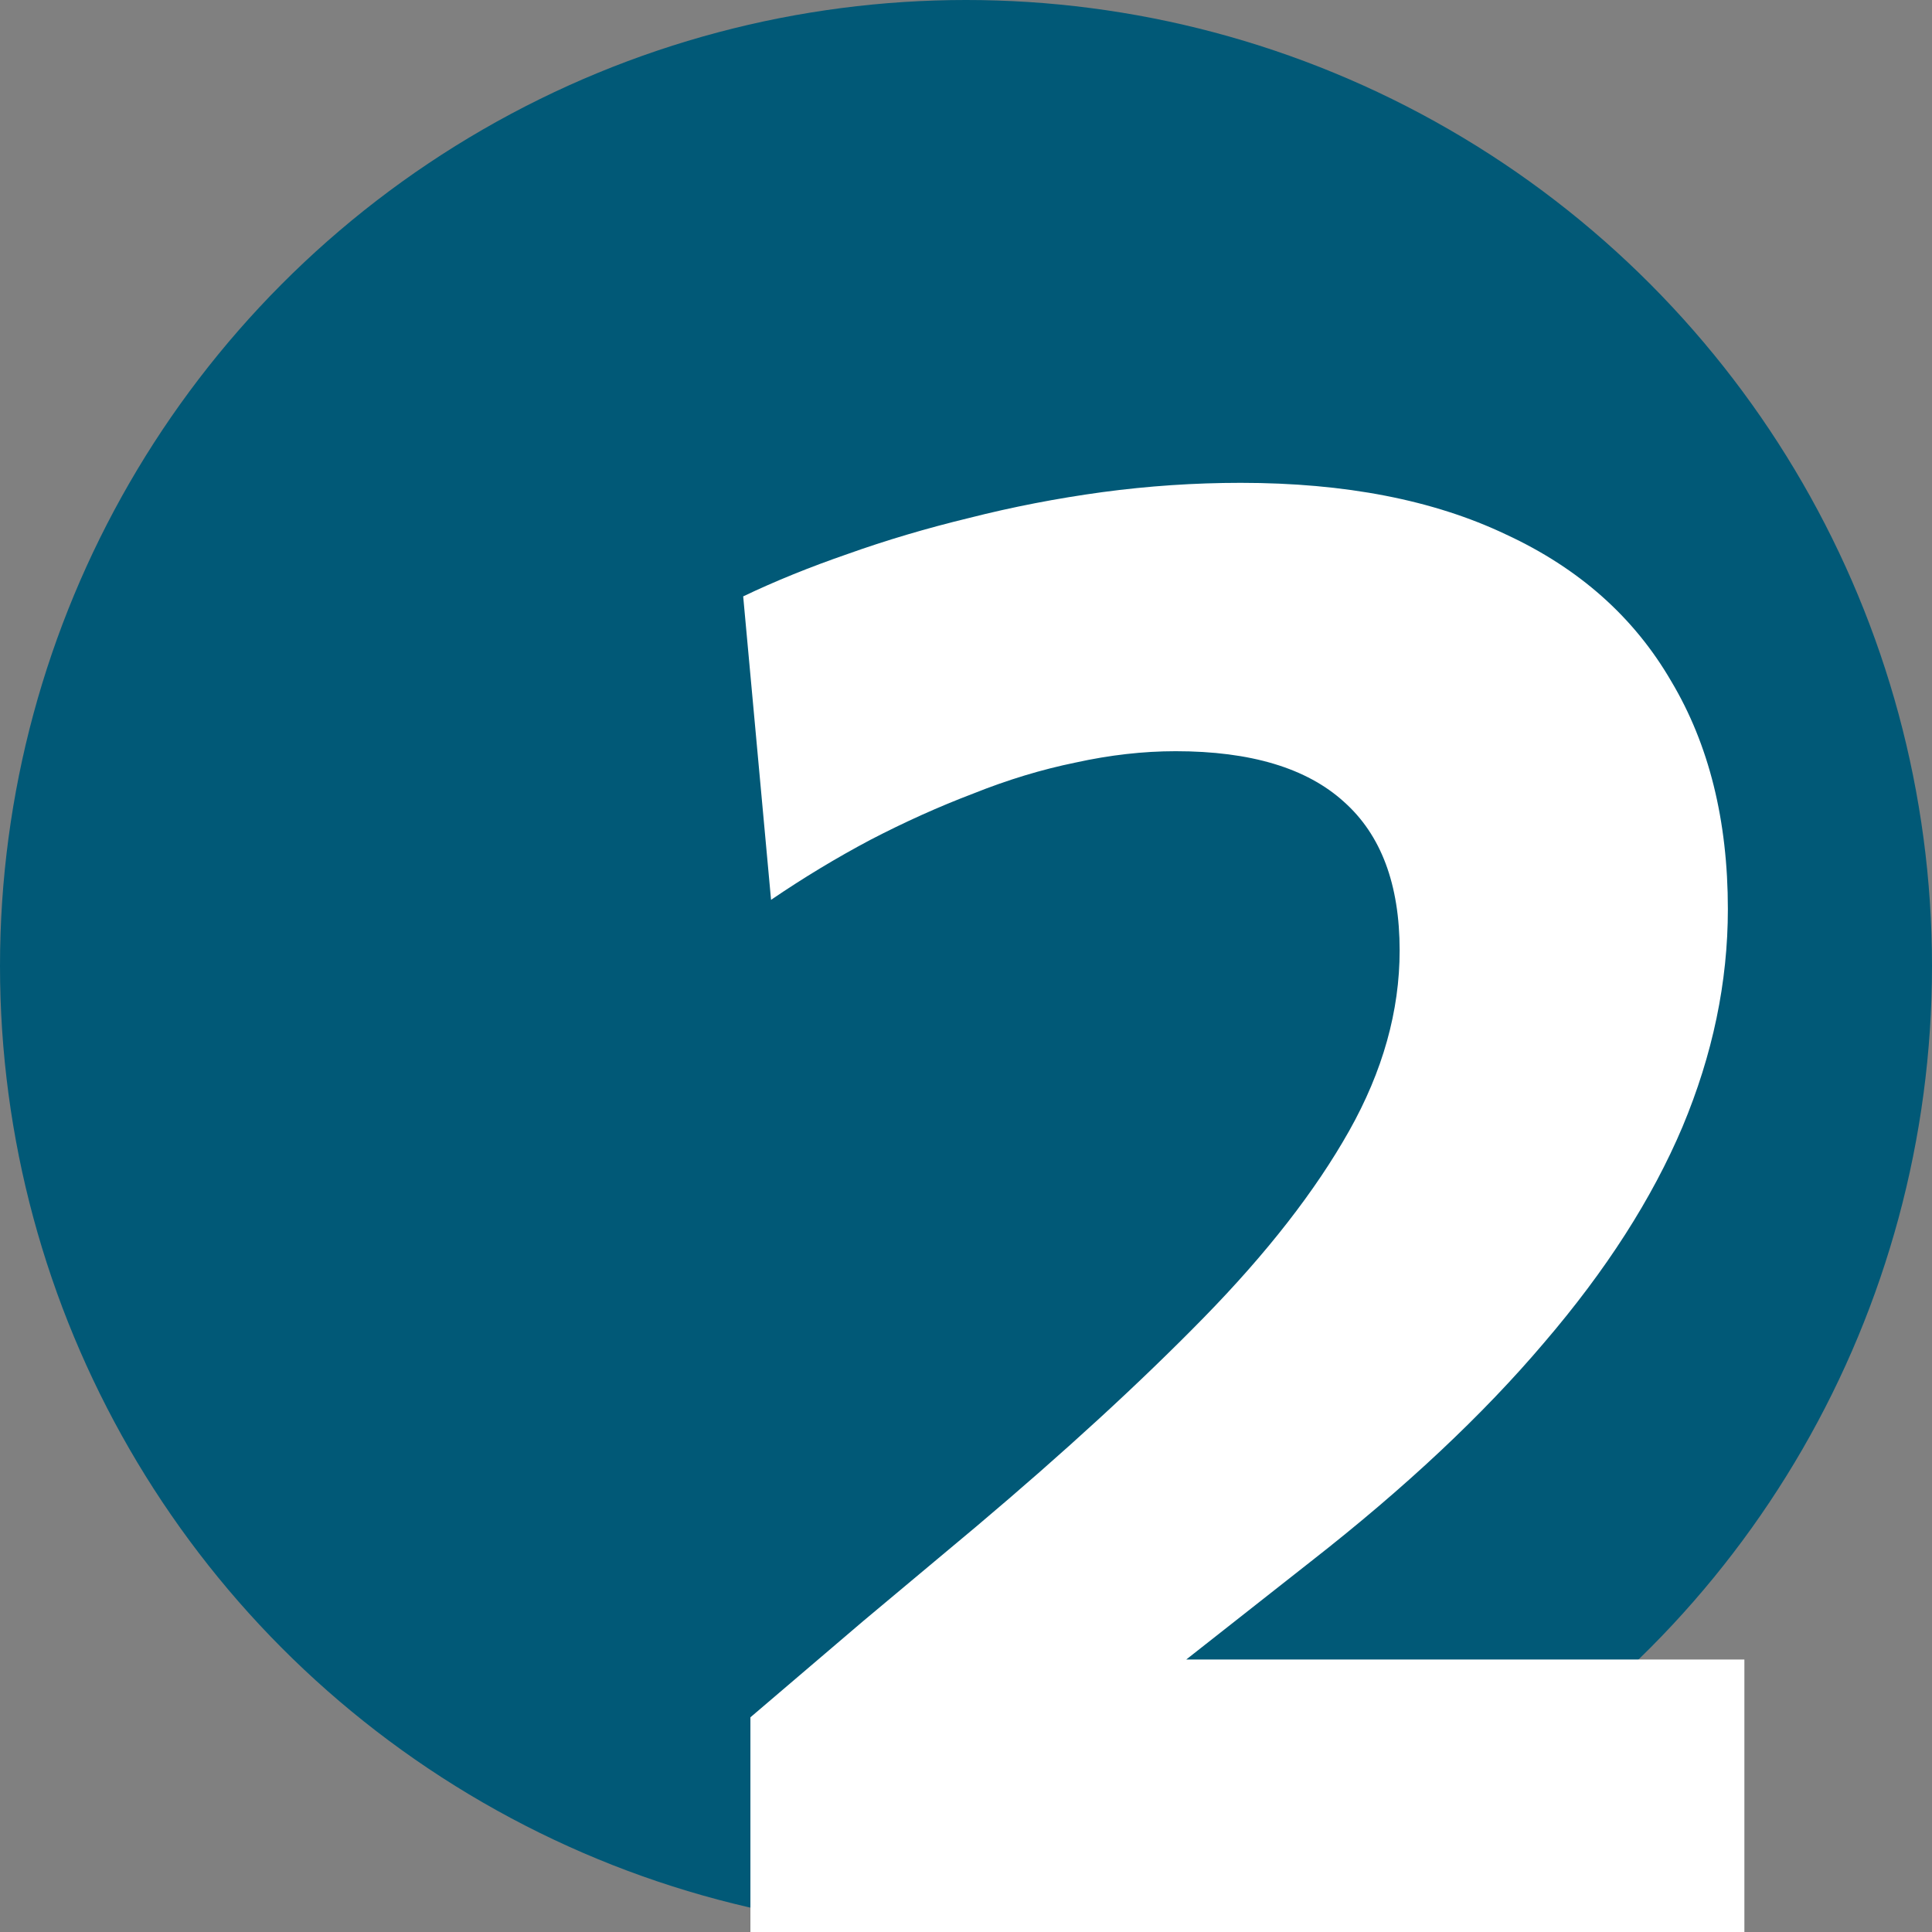
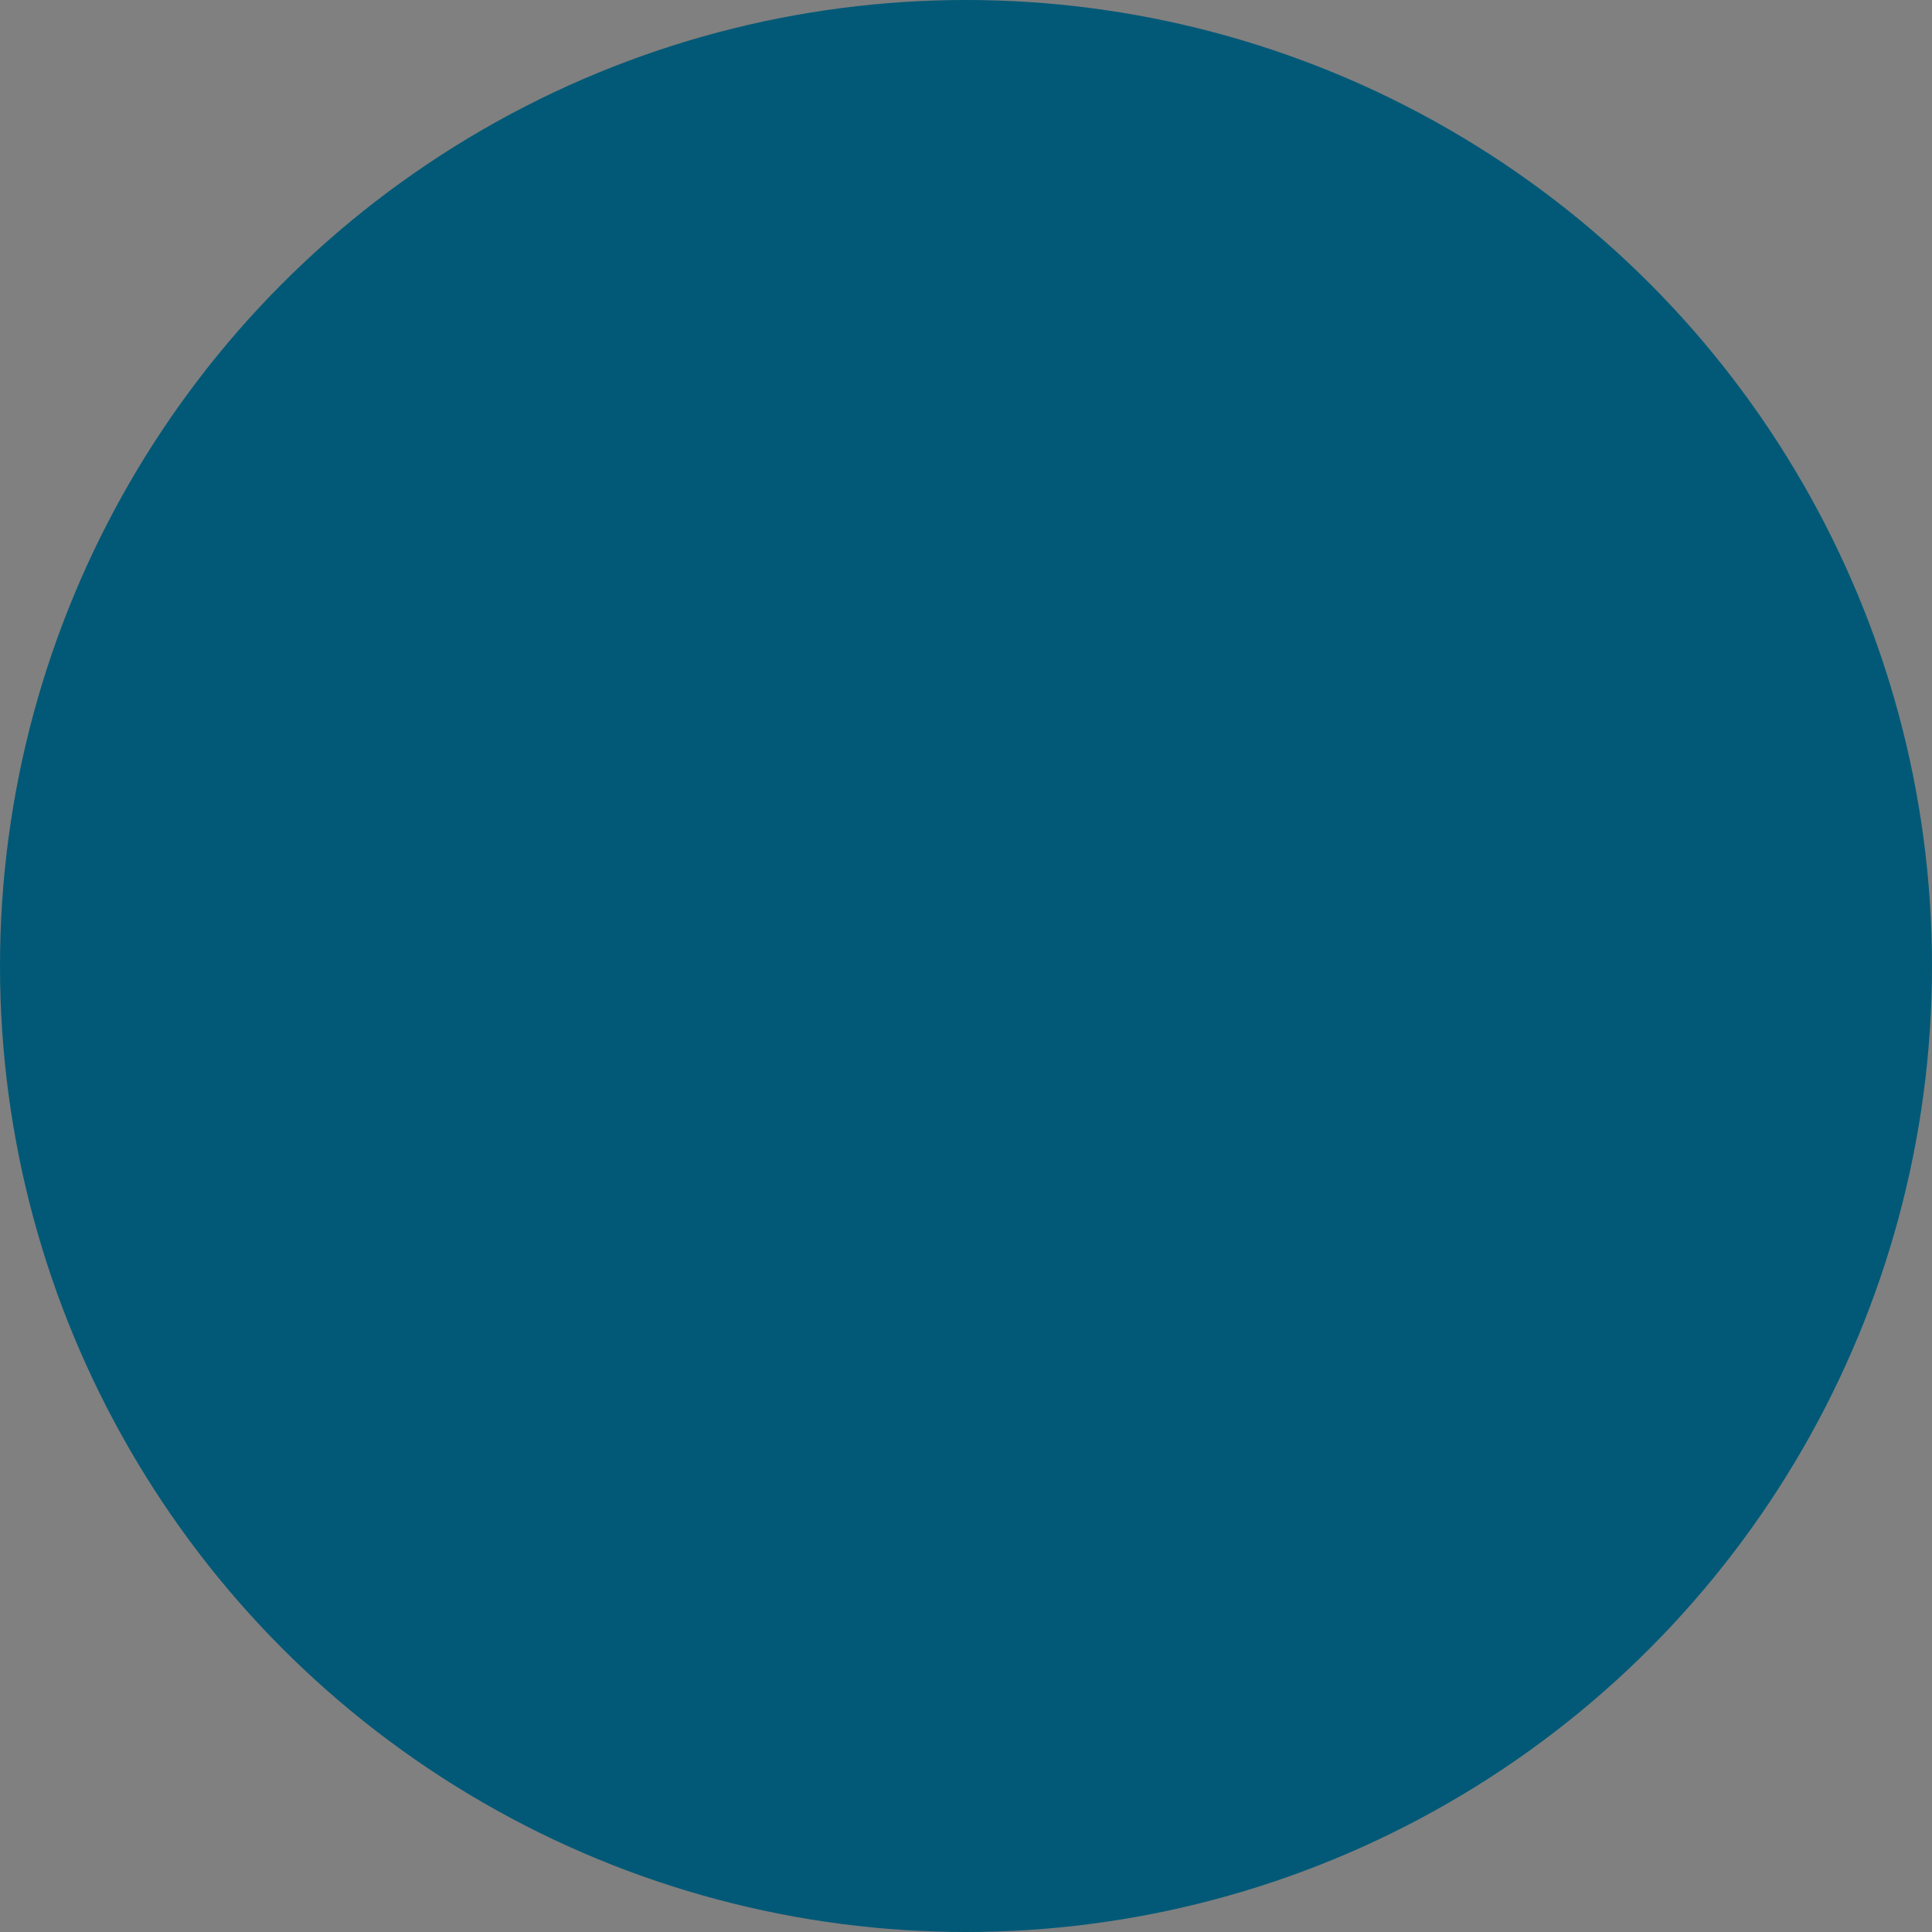
<svg xmlns="http://www.w3.org/2000/svg" width="73" height="73" viewBox="0 0 73 73" fill="none">
  <rect x="0" y="0" width="73" height="73" fill="#808080" stroke="none" />
  <circle cx="36.5" cy="36.5" r="36.5" fill="#015977" />
-   <path d="M28.354 73V64.888C29.784 63.666 31.201 62.457 32.605 61.261C34.035 60.065 35.465 58.869 36.895 57.673C40.223 54.865 43.083 52.239 45.475 49.795C47.867 47.351 49.7 44.998 50.974 42.736C52.248 40.474 52.885 38.199 52.885 35.911C52.885 33.415 52.183 31.543 50.779 30.295C49.375 29.021 47.256 28.384 44.422 28.384C43.2 28.384 41.939 28.527 40.639 28.813C39.365 29.073 38.078 29.463 36.778 29.983C35.478 30.477 34.178 31.062 32.878 31.738C31.604 32.414 30.356 33.168 29.134 34L28.081 22.534C29.277 21.962 30.59 21.429 32.02 20.935C33.476 20.415 35.01 19.96 36.622 19.57C38.26 19.154 39.937 18.829 41.653 18.595C43.395 18.361 45.137 18.244 46.879 18.244C50.831 18.244 54.172 18.894 56.902 20.194C59.658 21.468 61.738 23.314 63.142 25.732C64.572 28.124 65.287 30.997 65.287 34.351C65.287 37.107 64.715 39.85 63.571 42.58C62.427 45.284 60.685 48.001 58.345 50.731C56.031 53.461 53.093 56.217 49.531 58.999L41.848 65.044L40.366 62.704H50.038C52.69 62.704 55.342 62.704 57.994 62.704C60.646 62.704 63.285 62.704 65.911 62.704V73H28.354Z" fill="white" />
</svg>